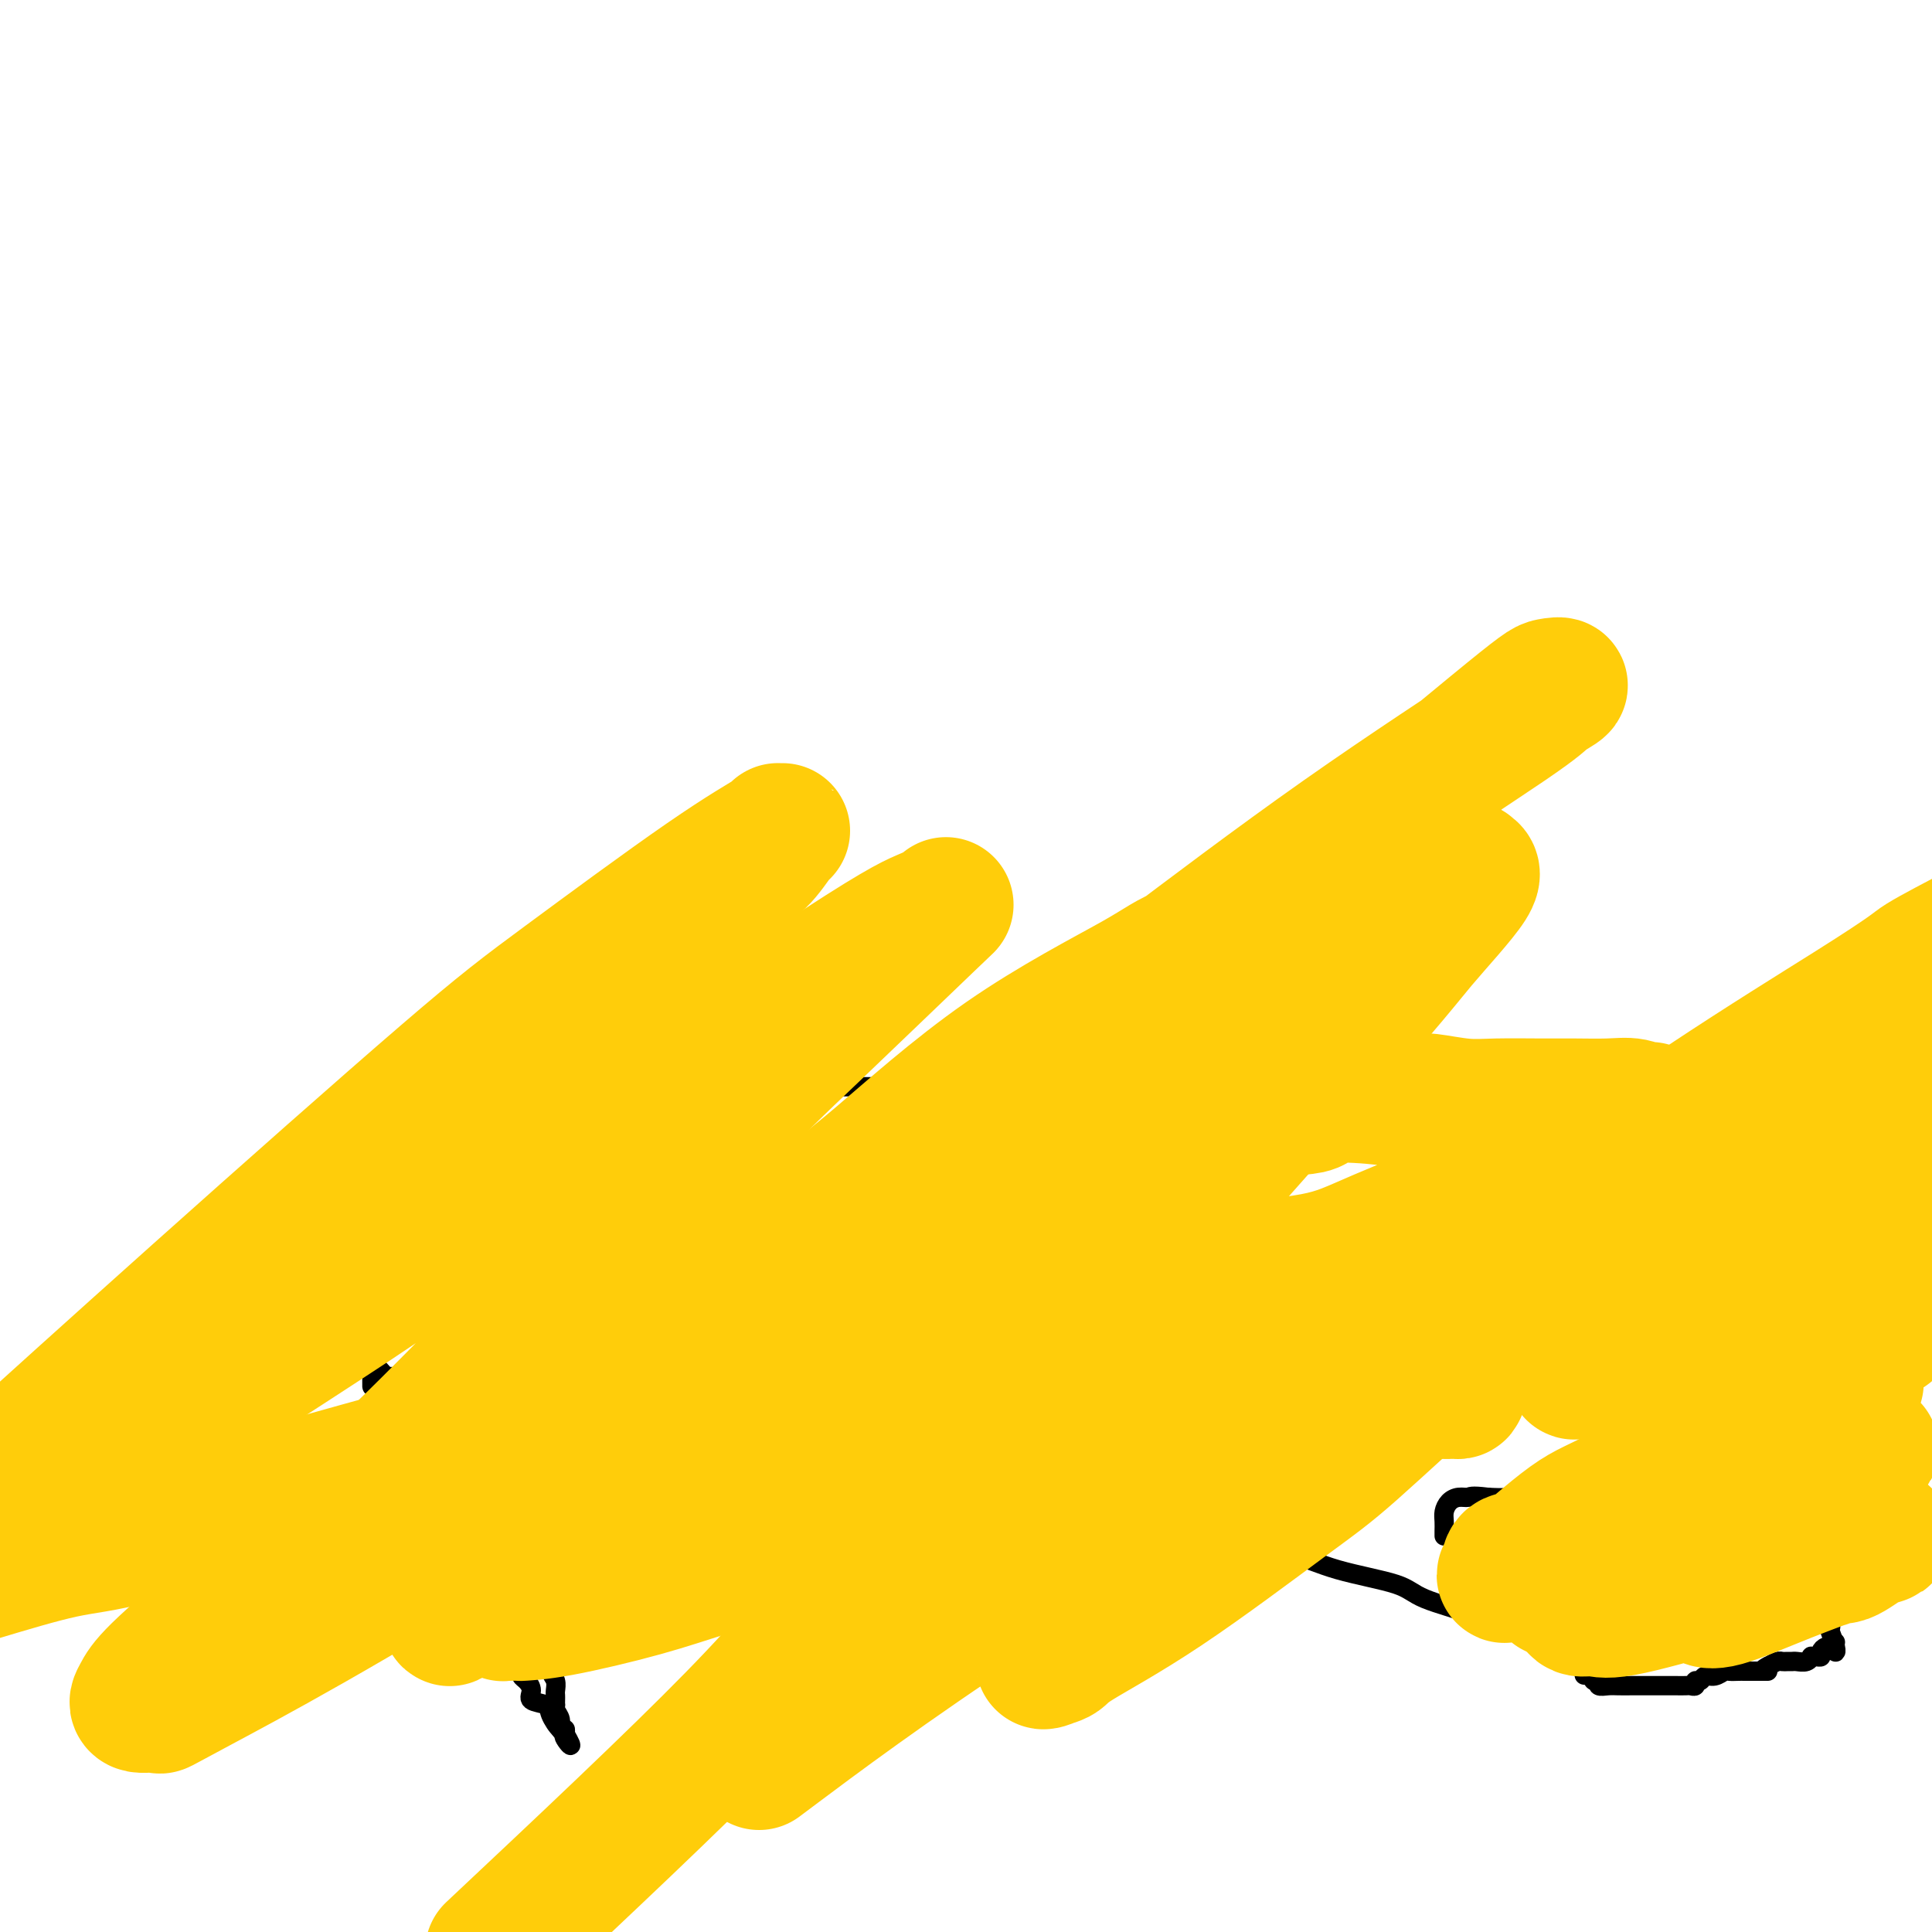
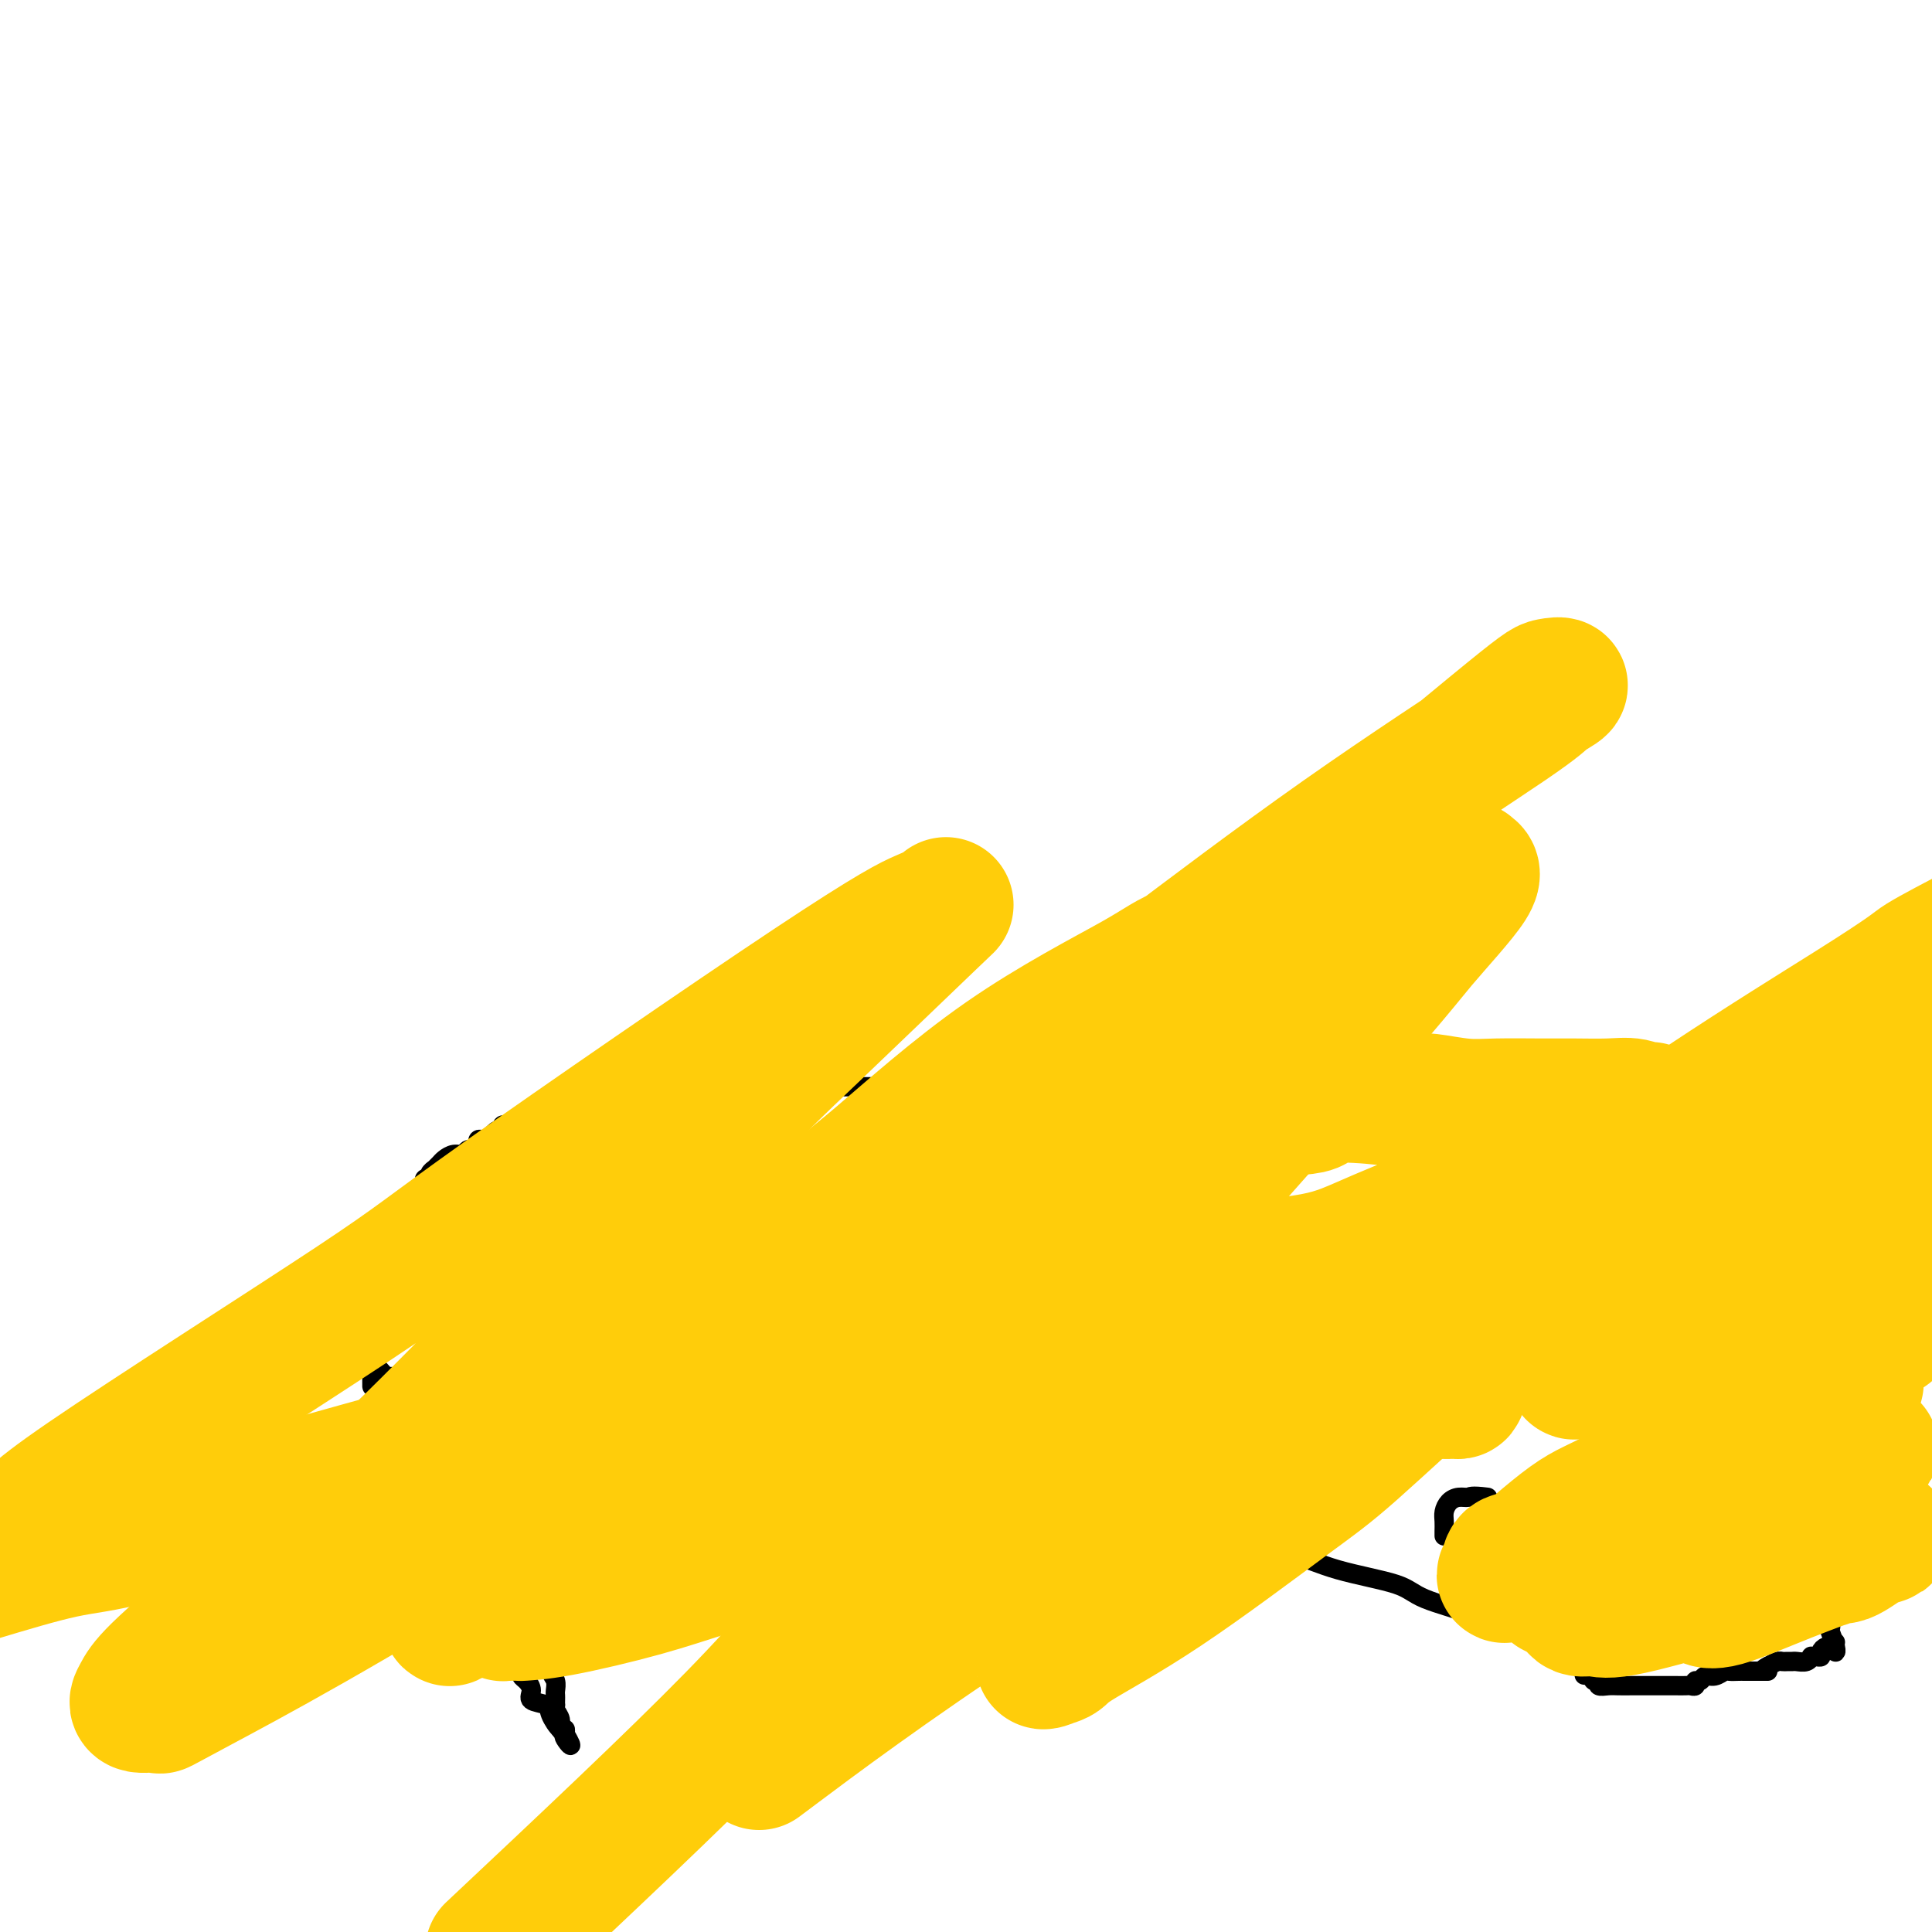
<svg xmlns="http://www.w3.org/2000/svg" viewBox="0 0 400 400" version="1.1">
  <g fill="none" stroke="#000000" stroke-width="4" stroke-linecap="round" stroke-linejoin="round">
    <path d="M89,303c0.030,0.356 0.060,0.712 0,1c-0.060,0.288 -0.211,0.508 0,1c0.211,0.492 0.782,1.255 1,2c0.218,0.745 0.083,1.473 0,2c-0.083,0.527 -0.114,0.855 0,1c0.114,0.145 0.372,0.108 1,1c0.628,0.892 1.624,2.712 2,4c0.376,1.288 0.131,2.042 1,3c0.869,0.958 2.851,2.119 4,4c1.149,1.881 1.464,4.483 2,7c0.536,2.517 1.292,4.951 2,6c0.708,1.049 1.369,0.714 2,2c0.631,1.286 1.231,4.193 2,6c0.769,1.807 1.706,2.516 2,3c0.294,0.484 -0.054,0.745 0,1c0.054,0.255 0.510,0.504 1,1c0.490,0.496 1.013,1.241 1,2c-0.013,0.759 -0.564,1.534 0,2c0.564,0.466 2.242,0.625 3,1c0.758,0.375 0.595,0.966 1,2c0.405,1.034 1.378,2.509 2,3c0.622,0.491 0.892,-0.003 1,0c0.108,0.003 0.054,0.501 0,1" />
    <path d="M117,359c2.303,3.990 0.561,1.967 0,1c-0.561,-0.967 0.060,-0.876 0,-1c-0.060,-0.124 -0.801,-0.463 -1,-1c-0.199,-0.537 0.143,-1.271 0,-2c-0.143,-0.729 -0.770,-1.452 -1,-2c-0.230,-0.548 -0.062,-0.919 0,-1c0.062,-0.081 0.018,0.130 0,0c-0.018,-0.130 -0.008,-0.601 0,-1c0.008,-0.399 0.016,-0.728 0,-1c-0.016,-0.272 -0.056,-0.488 0,-1c0.056,-0.512 0.207,-1.319 0,-2c-0.207,-0.681 -0.774,-1.236 -1,-2c-0.226,-0.764 -0.113,-1.738 0,-2c0.113,-0.262 0.226,0.186 0,0c-0.226,-0.186 -0.791,-1.008 -1,-2c-0.209,-0.992 -0.064,-2.154 0,-3c0.064,-0.846 0.046,-1.375 0,-2c-0.046,-0.625 -0.120,-1.347 0,-2c0.120,-0.653 0.434,-1.237 0,-2c-0.434,-0.763 -1.617,-1.705 -2,-2c-0.383,-0.295 0.033,0.059 0,0c-0.033,-0.059 -0.517,-0.529 -1,-1" />
    <path d="M110,330c-1.083,-4.664 -0.290,-1.825 0,-1c0.290,0.825 0.079,-0.365 0,-1c-0.079,-0.635 -0.025,-0.717 0,-1c0.025,-0.283 0.020,-0.769 0,-1c-0.020,-0.231 -0.057,-0.206 0,-1c0.057,-0.794 0.208,-2.406 0,-3c-0.208,-0.594 -0.774,-0.170 -1,0c-0.226,0.170 -0.113,0.085 0,0" />
    <path d="M109,322c0.370,0.406 0.740,0.812 1,1c0.260,0.188 0.409,0.159 1,0c0.591,-0.159 1.626,-0.449 2,0c0.374,0.449 0.089,1.637 0,2c-0.089,0.363 0.018,-0.099 0,0c-0.018,0.099 -0.159,0.759 0,1c0.159,0.241 0.620,0.065 1,0c0.380,-0.065 0.679,-0.017 1,0c0.321,0.017 0.663,0.005 1,0c0.337,-0.005 0.668,-0.002 1,0" />
    <path d="M117,326c1.428,0.862 0.997,1.018 1,1c0.003,-0.018 0.439,-0.211 1,0c0.561,0.211 1.248,0.827 2,1c0.752,0.173 1.571,-0.097 2,0c0.429,0.097 0.468,0.562 1,1c0.532,0.438 1.557,0.849 2,1c0.443,0.151 0.304,0.040 1,0c0.696,-0.040 2.228,-0.011 3,0c0.772,0.011 0.786,0.003 1,0c0.214,-0.003 0.630,-0.001 1,0c0.370,0.001 0.694,0.000 1,0c0.306,-0.000 0.592,0.000 1,0c0.408,-0.000 0.937,-0.000 1,0c0.063,0.000 -0.340,0.001 0,0c0.340,-0.001 1.423,-0.004 2,0c0.577,0.004 0.646,0.013 1,0c0.354,-0.013 0.992,-0.050 1,0c0.008,0.050 -0.612,0.185 0,0c0.612,-0.185 2.458,-0.691 4,-1c1.542,-0.309 2.780,-0.423 4,-1c1.220,-0.577 2.422,-1.618 3,-2c0.578,-0.382 0.533,-0.105 1,0c0.467,0.105 1.445,0.038 2,0c0.555,-0.038 0.688,-0.049 1,0c0.312,0.049 0.803,0.157 1,0c0.197,-0.157 0.098,-0.578 0,-1" />
    <path d="M155,325c3.007,-0.668 1.524,0.162 1,0c-0.524,-0.162 -0.089,-1.316 0,-2c0.089,-0.684 -0.168,-0.899 0,-1c0.168,-0.101 0.762,-0.087 1,0c0.238,0.087 0.121,0.249 0,0c-0.121,-0.249 -0.245,-0.908 0,-1c0.245,-0.092 0.858,0.382 1,0c0.142,-0.382 -0.187,-1.620 0,-2c0.187,-0.380 0.891,0.097 1,0c0.109,-0.097 -0.375,-0.769 0,-1c0.375,-0.231 1.610,-0.022 2,0c0.390,0.022 -0.063,-0.142 0,0c0.063,0.142 0.643,0.589 1,0c0.357,-0.589 0.492,-2.213 1,-3c0.508,-0.787 1.389,-0.737 2,-1c0.611,-0.263 0.952,-0.840 1,-1c0.048,-0.160 -0.197,0.098 0,0c0.197,-0.098 0.837,-0.552 1,-1c0.163,-0.448 -0.153,-0.891 0,-1c0.153,-0.109 0.773,0.115 1,0c0.227,-0.115 0.061,-0.569 0,-1c-0.061,-0.431 -0.017,-0.837 0,-1c0.017,-0.163 0.009,-0.081 0,0" />
    <path d="M168,309c0.871,0.002 1.743,0.003 2,0c0.257,-0.003 -0.099,-0.011 0,0c0.099,0.011 0.653,0.041 1,0c0.347,-0.041 0.487,-0.154 1,0c0.513,0.154 1.398,0.576 2,1c0.602,0.424 0.922,0.850 1,1c0.078,0.150 -0.085,0.025 0,0c0.085,-0.025 0.418,0.050 1,0c0.582,-0.050 1.412,-0.223 2,0c0.588,0.223 0.932,0.843 1,1c0.068,0.157 -0.140,-0.150 0,0c0.140,0.150 0.629,0.758 1,1c0.371,0.242 0.625,0.117 1,0c0.375,-0.117 0.871,-0.225 1,0c0.129,0.225 -0.110,0.782 0,1c0.110,0.218 0.568,0.097 1,0c0.432,-0.097 0.838,-0.171 1,0c0.162,0.171 0.081,0.585 0,1" />
    <path d="M184,315c2.349,0.823 0.222,-0.119 0,0c-0.222,0.119 1.461,1.299 2,2c0.539,0.701 -0.066,0.923 0,1c0.066,0.077 0.803,0.009 1,0c0.197,-0.009 -0.144,0.040 0,0c0.144,-0.040 0.775,-0.169 1,0c0.225,0.169 0.045,0.638 0,1c-0.045,0.362 0.044,0.619 0,1c-0.044,0.381 -0.222,0.887 0,1c0.222,0.113 0.843,-0.165 1,0c0.157,0.165 -0.150,0.775 0,1c0.150,0.225 0.757,0.064 1,0c0.243,-0.064 0.121,-0.032 0,0" />
    <path d="M89,301c-0.002,-0.331 -0.005,-0.661 0,-1c0.005,-0.339 0.017,-0.686 0,-1c-0.017,-0.314 -0.065,-0.595 0,-1c0.065,-0.405 0.242,-0.935 0,-1c-0.242,-0.065 -0.902,0.333 -1,0c-0.098,-0.333 0.366,-1.399 0,-2c-0.366,-0.601 -1.562,-0.738 -2,-1c-0.438,-0.262 -0.117,-0.649 0,-1c0.117,-0.351 0.031,-0.668 0,-1c-0.031,-0.332 -0.008,-0.680 0,-1c0.008,-0.320 -0.001,-0.610 0,-1c0.001,-0.390 0.011,-0.878 0,-1c-0.011,-0.122 -0.041,0.121 0,0c0.041,-0.121 0.155,-0.606 0,-1c-0.155,-0.394 -0.577,-0.697 -1,-1" />
    <path d="M85,287c-0.796,-2.166 -0.787,-0.580 -1,0c-0.213,0.580 -0.647,0.156 -1,0c-0.353,-0.156 -0.623,-0.042 -1,0c-0.377,0.042 -0.861,0.011 -1,0c-0.139,-0.011 0.068,-0.003 0,0c-0.068,0.003 -0.411,0.002 -1,0c-0.589,-0.002 -1.426,-0.003 -2,0c-0.574,0.003 -0.886,0.012 -1,0c-0.114,-0.012 -0.031,-0.044 0,0c0.031,0.044 0.008,0.166 0,0c-0.008,-0.166 -0.002,-0.619 0,-1c0.002,-0.381 0.001,-0.690 0,-1c-0.001,-0.310 -0.000,-0.622 0,-1c0.000,-0.378 0.000,-0.822 0,-1c-0.000,-0.178 -0.000,-0.089 0,0" />
    <path d="M77,283c0.067,-0.622 0.733,-0.178 1,0c0.267,0.178 0.133,0.089 0,0" />
    <path d="M84,286c-0.341,0.009 -0.682,0.019 -1,0c-0.318,-0.019 -0.614,-0.065 -1,0c-0.386,0.065 -0.864,0.243 -1,0c-0.136,-0.243 0.069,-0.905 0,-1c-0.069,-0.095 -0.411,0.377 -1,0c-0.589,-0.377 -1.426,-1.603 -2,-2c-0.574,-0.397 -0.886,0.034 -1,0c-0.114,-0.034 -0.031,-0.534 0,-1c0.031,-0.466 0.008,-0.899 0,-1c-0.008,-0.101 -0.002,0.130 0,0c0.002,-0.130 0.001,-0.623 0,-1c-0.001,-0.377 -0.000,-0.640 0,-1c0.000,-0.360 0.000,-0.817 0,-1c-0.000,-0.183 -0.000,-0.091 0,0" />
    <path d="M77,278c-0.155,-0.973 -0.041,-0.905 0,-1c0.041,-0.095 0.011,-0.354 0,-1c-0.011,-0.646 -0.003,-1.679 0,-2c0.003,-0.321 0.001,0.069 0,0c-0.001,-0.069 -0.001,-0.597 0,-1c0.001,-0.403 0.002,-0.682 0,-1c-0.002,-0.318 -0.008,-0.676 0,-1c0.008,-0.324 0.030,-0.615 0,-1c-0.030,-0.385 -0.113,-0.864 0,-1c0.113,-0.136 0.423,0.069 1,0c0.577,-0.069 1.422,-0.414 2,-1c0.578,-0.586 0.890,-1.414 1,-2c0.110,-0.586 0.019,-0.930 0,-1c-0.019,-0.070 0.033,0.135 0,0c-0.033,-0.135 -0.152,-0.610 0,-1c0.152,-0.390 0.576,-0.695 1,-1" />
    <path d="M82,263c1.001,-2.276 1.004,-0.466 1,0c-0.004,0.466 -0.015,-0.412 0,-1c0.015,-0.588 0.057,-0.886 0,-1c-0.057,-0.114 -0.212,-0.044 0,0c0.212,0.044 0.793,0.061 1,0c0.207,-0.061 0.041,-0.202 0,-1c-0.041,-0.798 0.041,-2.255 0,-3c-0.041,-0.745 -0.207,-0.778 0,-1c0.207,-0.222 0.786,-0.632 1,-1c0.214,-0.368 0.061,-0.694 0,-1c-0.061,-0.306 -0.030,-0.593 0,-1c0.030,-0.407 0.061,-0.935 0,-1c-0.061,-0.065 -0.212,0.333 0,0c0.212,-0.333 0.787,-1.396 1,-2c0.213,-0.604 0.065,-0.750 0,-1c-0.065,-0.250 -0.045,-0.606 0,-1c0.045,-0.394 0.117,-0.827 0,-1c-0.117,-0.173 -0.424,-0.085 0,0c0.424,0.085 1.577,0.167 2,0c0.423,-0.167 0.114,-0.583 0,-1c-0.114,-0.417 -0.033,-0.833 0,-1c0.033,-0.167 0.016,-0.083 0,0" />
    <path d="M88,245c-0.122,-0.444 -0.244,-0.889 0,-1c0.244,-0.111 0.853,0.111 1,0c0.147,-0.111 -0.169,-0.554 0,-1c0.169,-0.446 0.821,-0.894 1,-1c0.179,-0.106 -0.117,0.130 0,0c0.117,-0.130 0.646,-0.627 1,-1c0.354,-0.373 0.533,-0.621 1,-1c0.467,-0.379 1.221,-0.890 2,-1c0.779,-0.110 1.582,0.182 2,0c0.418,-0.182 0.451,-0.837 1,-1c0.549,-0.163 1.614,0.167 2,0c0.386,-0.167 0.092,-0.829 0,-1c-0.092,-0.171 0.016,0.150 0,0c-0.016,-0.150 -0.158,-0.771 0,-1c0.158,-0.229 0.617,-0.065 1,0c0.383,0.065 0.692,0.033 1,0" />
    <path d="M101,236c2.194,-1.554 1.179,-0.938 1,-1c-0.179,-0.062 0.477,-0.801 1,-1c0.523,-0.199 0.915,0.143 1,0c0.085,-0.143 -0.135,-0.770 0,-1c0.135,-0.230 0.624,-0.062 1,0c0.376,0.062 0.640,0.017 1,0c0.360,-0.017 0.817,-0.005 1,0c0.183,0.005 0.091,0.002 0,0" />
    <path d="M107,233c0.446,-0.455 0.892,-0.910 1,-1c0.108,-0.090 -0.121,0.186 0,0c0.121,-0.186 0.592,-0.834 1,-1c0.408,-0.166 0.752,0.152 1,0c0.248,-0.152 0.399,-0.773 1,-1c0.601,-0.227 1.653,-0.061 2,0c0.347,0.061 -0.011,0.017 0,0c0.011,-0.017 0.391,-0.008 1,0c0.609,0.008 1.449,0.016 2,0c0.551,-0.016 0.815,-0.056 1,0c0.185,0.056 0.291,0.207 1,0c0.709,-0.207 2.020,-0.774 3,-1c0.980,-0.226 1.628,-0.113 2,0c0.372,0.113 0.468,0.226 1,0c0.532,-0.226 1.501,-0.793 2,-1c0.499,-0.207 0.529,-0.056 1,0c0.471,0.056 1.384,0.015 2,0c0.616,-0.015 0.935,-0.004 1,0c0.065,0.004 -0.124,0.001 0,0c0.124,-0.001 0.562,-0.001 1,0" />
    <path d="M131,228c3.827,-0.773 1.394,-0.206 1,0c-0.394,0.206 1.250,0.051 2,0c0.750,-0.051 0.607,0.000 1,0c0.393,-0.000 1.324,-0.053 2,0c0.676,0.053 1.098,0.210 2,0c0.902,-0.210 2.283,-0.788 3,-1c0.717,-0.212 0.770,-0.057 1,0c0.230,0.057 0.636,0.015 1,0c0.364,-0.015 0.685,-0.004 1,0c0.315,0.004 0.623,0.001 1,0c0.377,-0.001 0.822,-0.000 1,0c0.178,0.000 0.089,0.000 0,0" />
    <path d="M147,227c-0.117,-0.845 -0.235,-1.691 0,-2c0.235,-0.309 0.821,-0.083 1,0c0.179,0.083 -0.050,0.022 0,0c0.050,-0.022 0.380,-0.006 1,0c0.620,0.006 1.532,0.002 2,0c0.468,-0.002 0.493,-0.000 1,0c0.507,0.000 1.498,0.000 2,0c0.502,-0.000 0.516,-0.000 1,0c0.484,0.000 1.438,0.000 3,0c1.562,-0.000 3.731,-0.000 6,0c2.269,0.000 4.637,0.000 6,0c1.363,-0.000 1.722,-0.000 3,0c1.278,0.000 3.474,0.000 5,0c1.526,-0.000 2.381,-0.000 3,0c0.619,0.000 1.003,0.000 2,0c0.997,-0.000 2.606,-0.000 4,0c1.394,0.000 2.573,0.000 3,0c0.427,-0.000 0.103,-0.000 1,0c0.897,0.000 3.014,0.000 4,0c0.986,-0.000 0.843,-0.000 1,0c0.157,0.000 0.616,0.000 1,0c0.384,-0.000 0.692,-0.000 1,0" />
    <path d="M198,225c8.290,-0.318 3.516,-0.114 2,0c-1.516,0.114 0.225,0.138 1,0c0.775,-0.138 0.585,-0.439 1,0c0.415,0.439 1.436,1.619 2,2c0.564,0.381 0.672,-0.038 1,0c0.328,0.038 0.876,0.532 1,1c0.124,0.468 -0.177,0.909 0,1c0.177,0.091 0.831,-0.168 1,0c0.169,0.168 -0.147,0.762 0,1c0.147,0.238 0.758,0.119 1,0c0.242,-0.119 0.116,-0.238 0,0c-0.116,0.238 -0.224,0.833 0,1c0.224,0.167 0.778,-0.095 1,0c0.222,0.095 0.112,0.548 0,1c-0.112,0.452 -0.226,0.905 0,1c0.226,0.095 0.792,-0.167 1,0c0.208,0.167 0.060,0.762 0,1c-0.060,0.238 -0.030,0.119 0,0" />
    <path d="M210,234c0.334,-0.000 0.668,-0.000 1,0c0.332,0.000 0.663,0.000 1,0c0.337,-0.000 0.680,-0.000 1,0c0.320,0.000 0.618,0.000 1,0c0.382,-0.000 0.847,-0.000 1,0c0.153,0.000 -0.005,0.001 0,0c0.005,-0.001 0.173,-0.003 1,0c0.827,0.003 2.312,0.011 3,0c0.688,-0.011 0.580,-0.040 1,0c0.420,0.040 1.370,0.151 2,0c0.630,-0.151 0.942,-0.562 2,-1c1.058,-0.438 2.862,-0.902 4,-1c1.138,-0.098 1.610,0.170 2,0c0.390,-0.170 0.699,-0.777 1,-1c0.301,-0.223 0.596,-0.060 1,0c0.404,0.060 0.919,0.017 1,0c0.081,-0.017 -0.273,-0.008 0,0c0.273,0.008 1.172,0.016 2,0c0.828,-0.016 1.587,-0.057 2,0c0.413,0.057 0.482,0.211 2,0c1.518,-0.211 4.486,-0.788 7,-1c2.514,-0.212 4.576,-0.061 6,0c1.424,0.061 2.212,0.030 3,0" />
    <path d="M255,230c7.910,-0.623 5.187,-0.182 5,0c-0.187,0.182 2.164,0.105 4,0c1.836,-0.105 3.156,-0.238 4,0c0.844,0.238 1.210,0.848 2,1c0.790,0.152 2.002,-0.156 4,0c1.998,0.156 4.780,0.774 6,1c1.220,0.226 0.878,0.061 2,0c1.122,-0.061 3.709,-0.017 6,0c2.291,0.017 4.288,0.009 6,0c1.712,-0.009 3.140,-0.017 4,0c0.860,0.017 1.153,0.061 2,0c0.847,-0.061 2.247,-0.227 4,0c1.753,0.227 3.860,0.846 5,1c1.140,0.154 1.314,-0.156 2,0c0.686,0.156 1.883,0.777 3,1c1.117,0.223 2.153,0.046 3,0c0.847,-0.046 1.506,0.039 2,0c0.494,-0.039 0.824,-0.203 2,0c1.176,0.203 3.199,0.772 5,1c1.801,0.228 3.381,0.116 4,0c0.619,-0.116 0.276,-0.237 1,0c0.724,0.237 2.515,0.833 4,1c1.485,0.167 2.663,-0.095 3,0c0.337,0.095 -0.167,0.548 1,1c1.167,0.452 4.004,0.905 6,1c1.996,0.095 3.150,-0.167 4,0c0.850,0.167 1.396,0.763 2,1c0.604,0.237 1.265,0.115 2,0c0.735,-0.115 1.544,-0.223 2,0c0.456,0.223 0.559,0.778 1,1c0.441,0.222 1.221,0.111 2,0" />
    <path d="M358,240c9.043,1.460 4.651,1.109 3,1c-1.651,-0.109 -0.562,0.023 0,0c0.562,-0.023 0.598,-0.200 1,0c0.402,0.200 1.172,0.775 2,1c0.828,0.225 1.714,0.098 2,0c0.286,-0.098 -0.029,-0.166 0,0c0.029,0.166 0.403,0.565 1,1c0.597,0.435 1.416,0.904 2,1c0.584,0.096 0.934,-0.181 1,0c0.066,0.181 -0.150,0.819 0,1c0.150,0.181 0.667,-0.096 1,0c0.333,0.096 0.481,0.564 1,1c0.519,0.436 1.407,0.838 2,1c0.593,0.162 0.891,0.084 1,0c0.109,-0.084 0.029,-0.173 0,0c-0.029,0.173 -0.007,0.607 0,1c0.007,0.393 -0.002,0.745 0,1c0.002,0.255 0.017,0.412 0,1c-0.017,0.588 -0.064,1.608 0,2c0.064,0.392 0.238,0.157 0,0c-0.238,-0.157 -0.889,-0.234 -1,0c-0.111,0.234 0.318,0.781 0,1c-0.318,0.219 -1.384,0.110 -2,0c-0.616,-0.110 -0.781,-0.222 -1,0c-0.219,0.222 -0.491,0.778 -1,1c-0.509,0.222 -1.254,0.111 -2,0" />
    <path d="M368,254c-1.023,0.155 -0.581,0.041 -1,0c-0.419,-0.041 -1.699,-0.011 -3,0c-1.301,0.011 -2.624,0.003 -3,0c-0.376,-0.003 0.195,-0.002 0,0c-0.195,0.002 -1.154,0.003 -2,0c-0.846,-0.003 -1.578,-0.011 -2,0c-0.422,0.011 -0.534,0.041 -1,0c-0.466,-0.041 -1.288,-0.151 -2,0c-0.712,0.151 -1.316,0.564 -2,1c-0.684,0.436 -1.448,0.895 -2,1c-0.552,0.105 -0.893,-0.145 -2,0c-1.107,0.145 -2.980,0.683 -4,1c-1.020,0.317 -1.188,0.411 -2,1c-0.812,0.589 -2.269,1.673 -3,2c-0.731,0.327 -0.735,-0.104 -1,0c-0.265,0.104 -0.790,0.744 -1,1c-0.210,0.256 -0.105,0.128 0,0" />
    <path d="M337,261c-0.256,-0.088 -0.512,-0.177 0,0c0.512,0.177 1.792,0.618 2,1c0.208,0.382 -0.658,0.704 0,1c0.658,0.296 2.838,0.567 4,1c1.162,0.433 1.304,1.028 2,1c0.696,-0.028 1.946,-0.678 3,0c1.054,0.678 1.912,2.684 3,4c1.088,1.316 2.407,1.941 3,2c0.593,0.059 0.460,-0.449 1,0c0.540,0.449 1.751,1.855 3,3c1.249,1.145 2.535,2.028 4,4c1.465,1.972 3.109,5.032 4,6c0.891,0.968 1.027,-0.155 1,0c-0.027,0.155 -0.218,1.586 0,2c0.218,0.414 0.846,-0.191 1,0c0.154,0.191 -0.166,1.179 0,2c0.166,0.821 0.818,1.474 1,2c0.182,0.526 -0.106,0.924 0,2c0.106,1.076 0.605,2.828 1,4c0.395,1.172 0.684,1.763 1,3c0.316,1.237 0.658,3.118 1,5" />
    <path d="M372,304c1.008,3.202 1.528,2.207 2,3c0.472,0.793 0.897,3.374 1,5c0.103,1.626 -0.117,2.297 0,3c0.117,0.703 0.570,1.436 1,2c0.430,0.564 0.837,0.957 1,2c0.163,1.043 0.082,2.735 0,3c-0.082,0.265 -0.167,-0.898 0,0c0.167,0.898 0.584,3.858 1,6c0.416,2.142 0.829,3.465 1,5c0.171,1.535 0.098,3.283 0,4c-0.098,0.717 -0.222,0.402 0,1c0.222,0.598 0.792,2.109 1,3c0.208,0.891 0.056,1.163 0,1c-0.056,-0.163 -0.016,-0.761 0,-1c0.016,-0.239 0.008,-0.120 0,0" />
    <path d="M380,340c-0.444,-0.119 -0.889,-0.238 -1,0c-0.111,0.238 0.111,0.834 0,1c-0.111,0.166 -0.555,-0.099 -1,0c-0.445,0.099 -0.889,0.561 -1,1c-0.111,0.439 0.112,0.853 0,1c-0.112,0.147 -0.559,0.025 -1,0c-0.441,-0.025 -0.878,0.046 -1,0c-0.122,-0.046 0.069,-0.208 0,0c-0.069,0.208 -0.400,0.788 -1,1c-0.600,0.212 -1.469,0.056 -2,0c-0.531,-0.056 -0.722,-0.012 -1,0c-0.278,0.012 -0.641,-0.007 -1,0c-0.359,0.007 -0.712,0.040 -1,0c-0.288,-0.040 -0.511,-0.154 -1,0c-0.489,0.154 -1.245,0.577 -2,1" />
    <path d="M366,345c-2.057,1.000 -0.201,1.000 0,1c0.201,-0.000 -1.255,-0.000 -2,0c-0.745,0.000 -0.781,0.000 -1,0c-0.219,-0.000 -0.621,-0.001 -1,0c-0.379,0.001 -0.734,0.004 -1,0c-0.266,-0.004 -0.442,-0.016 -1,0c-0.558,0.016 -1.497,0.061 -2,0c-0.503,-0.061 -0.570,-0.228 -1,0c-0.430,0.228 -1.225,0.849 -2,1c-0.775,0.151 -1.531,-0.170 -2,0c-0.469,0.170 -0.649,0.830 -1,1c-0.351,0.170 -0.871,-0.151 -1,0c-0.129,0.151 0.134,0.772 0,1c-0.134,0.228 -0.666,0.061 -1,0c-0.334,-0.061 -0.470,-0.016 -1,0c-0.530,0.016 -1.456,0.004 -2,0c-0.544,-0.004 -0.708,-0.001 -1,0c-0.292,0.001 -0.714,0.000 -1,0c-0.286,-0.000 -0.437,-0.000 -1,0c-0.563,0.000 -1.540,-0.000 -2,0c-0.460,0.000 -0.404,0.001 -1,0c-0.596,-0.001 -1.843,-0.004 -3,0c-1.157,0.004 -2.223,0.016 -3,0c-0.777,-0.016 -1.266,-0.060 -2,0c-0.734,0.060 -1.712,0.222 -2,0c-0.288,-0.222 0.115,-0.829 0,-1c-0.115,-0.171 -0.747,0.094 -1,0c-0.253,-0.094 -0.126,-0.547 0,-1" />
    <path d="M330,347c-3.500,-0.333 -1.750,-0.167 0,0" />
    <path d="M330,347c-0.476,-0.355 -0.953,-0.709 -1,-1c-0.047,-0.291 0.335,-0.518 -1,-1c-1.335,-0.482 -4.387,-1.220 -6,-2c-1.613,-0.780 -1.786,-1.601 -4,-3c-2.214,-1.399 -6.468,-3.377 -11,-5c-4.532,-1.623 -9.343,-2.890 -12,-4c-2.657,-1.110 -3.159,-2.063 -6,-3c-2.841,-0.937 -8.022,-1.859 -12,-3c-3.978,-1.141 -6.754,-2.502 -9,-3c-2.246,-0.498 -3.964,-0.133 -5,0c-1.036,0.133 -1.391,0.036 -2,0c-0.609,-0.036 -1.473,-0.010 -2,0c-0.527,0.010 -0.719,0.003 -1,0c-0.281,-0.003 -0.653,-0.001 -1,0c-0.347,0.001 -0.671,0.000 -1,0c-0.329,-0.000 -0.665,-0.000 -1,0" />
    <path d="M255,322c-5.207,-0.928 -1.226,-0.248 0,0c1.226,0.248 -0.304,0.066 -1,0c-0.696,-0.066 -0.558,-0.014 -1,0c-0.442,0.014 -1.463,-0.011 -2,0c-0.537,0.011 -0.588,0.056 -1,0c-0.412,-0.056 -1.184,-0.213 -2,0c-0.816,0.213 -1.677,0.797 -2,1c-0.323,0.203 -0.110,0.027 -1,0c-0.890,-0.027 -2.883,0.097 -4,0c-1.117,-0.097 -1.357,-0.414 -2,0c-0.643,0.414 -1.688,1.561 -2,2c-0.312,0.439 0.111,0.170 0,0c-0.111,-0.170 -0.755,-0.243 -1,0c-0.245,0.243 -0.090,0.801 0,1c0.090,0.199 0.115,0.038 0,0c-0.115,-0.038 -0.370,0.045 -1,0c-0.630,-0.045 -1.636,-0.220 -2,0c-0.364,0.220 -0.086,0.833 0,1c0.086,0.167 -0.018,-0.114 0,0c0.018,0.114 0.160,0.623 0,1c-0.160,0.377 -0.622,0.623 -1,1c-0.378,0.377 -0.672,0.886 -1,1c-0.328,0.114 -0.692,-0.166 -1,0c-0.308,0.166 -0.561,0.776 -1,1c-0.439,0.224 -1.063,0.060 -1,0c0.063,-0.060 0.813,-0.016 0,0c-0.813,0.016 -3.187,0.004 -4,0c-0.813,-0.004 -0.063,-0.001 0,0c0.063,0.001 -0.560,0.000 -1,0c-0.440,-0.000 -0.697,-0.000 -1,0c-0.303,0.000 -0.651,0.000 -1,0" />
    <path d="M221,331c-1.437,0.005 -1.028,0.019 -1,0c0.028,-0.019 -0.324,-0.069 -1,0c-0.676,0.069 -1.675,0.257 -2,0c-0.325,-0.257 0.023,-0.958 0,-1c-0.023,-0.042 -0.418,0.577 -1,0c-0.582,-0.577 -1.350,-2.350 -2,-3c-0.650,-0.650 -1.182,-0.178 -2,-1c-0.818,-0.822 -1.921,-2.938 -3,-4c-1.079,-1.062 -2.134,-1.069 -3,-1c-0.866,0.069 -1.542,0.216 -2,0c-0.458,-0.216 -0.696,-0.794 -1,-1c-0.304,-0.206 -0.673,-0.041 -1,0c-0.327,0.041 -0.611,-0.042 -1,0c-0.389,0.042 -0.883,0.207 -1,0c-0.117,-0.207 0.144,-0.788 0,-1c-0.144,-0.212 -0.692,-0.057 -1,0c-0.308,0.057 -0.377,0.015 -1,0c-0.623,-0.015 -1.800,-0.004 -3,0c-1.200,0.004 -2.422,0.001 -3,0c-0.578,-0.001 -0.512,-0.000 -1,0c-0.488,0.000 -1.531,0.000 -3,0c-1.469,-0.000 -3.363,-0.000 -4,0c-0.637,0.000 -0.018,0.000 0,0c0.018,-0.000 -0.566,-0.000 -1,0c-0.434,0.000 -0.717,0.000 -1,0" />
    <path d="M182,319c-3.267,0.067 -0.933,0.733 0,1c0.933,0.267 0.467,0.133 0,0" />
    <path d="M172,239c0.029,0.376 0.058,0.753 0,1c-0.058,0.247 -0.204,0.365 0,1c0.204,0.635 0.759,1.785 1,3c0.241,1.215 0.169,2.493 0,3c-0.169,0.507 -0.436,0.242 0,1c0.436,0.758 1.573,2.540 2,4c0.427,1.460 0.143,2.597 0,3c-0.143,0.403 -0.143,0.070 0,1c0.143,0.930 0.431,3.123 1,5c0.569,1.877 1.420,3.438 2,5c0.580,1.562 0.887,3.124 1,4c0.113,0.876 0.030,1.066 0,2c-0.030,0.934 -0.008,2.611 0,4c0.008,1.389 0.002,2.491 0,3c-0.002,0.509 -0.001,0.426 0,1c0.001,0.574 0.000,1.807 0,3c-0.000,1.193 -0.000,2.347 0,3c0.000,0.653 0.000,0.804 0,1c-0.000,0.196 -0.000,0.437 0,1c0.000,0.563 0.000,1.446 0,2c-0.000,0.554 -0.000,0.777 0,1" />
    <path d="M179,291c-0.001,3.527 -0.005,1.845 0,1c0.005,-0.845 0.017,-0.853 0,-1c-0.017,-0.147 -0.065,-0.435 0,-1c0.065,-0.565 0.243,-1.408 0,-2c-0.243,-0.592 -0.906,-0.933 -1,-1c-0.094,-0.067 0.381,0.141 0,0c-0.381,-0.141 -1.618,-0.630 -2,-1c-0.382,-0.370 0.091,-0.621 0,-1c-0.091,-0.379 -0.745,-0.886 -1,-1c-0.255,-0.114 -0.109,0.166 0,0c0.109,-0.166 0.183,-0.777 0,-1c-0.183,-0.223 -0.623,-0.057 -1,0c-0.377,0.057 -0.690,0.004 -1,0c-0.310,-0.004 -0.615,0.040 -1,0c-0.385,-0.040 -0.849,-0.166 -1,0c-0.151,0.166 0.011,0.622 0,1c-0.011,0.378 -0.195,0.679 0,1c0.195,0.321 0.770,0.663 1,1c0.230,0.337 0.115,0.668 0,1" />
    <path d="M172,287c-0.525,0.647 -0.338,0.265 0,1c0.338,0.735 0.829,2.589 1,4c0.171,1.411 0.024,2.381 0,3c-0.024,0.619 0.074,0.887 0,2c-0.074,1.113 -0.320,3.073 -1,5c-0.680,1.927 -1.793,3.823 -2,5c-0.207,1.177 0.492,1.636 0,2c-0.492,0.364 -2.176,0.633 -3,1c-0.824,0.367 -0.787,0.830 -1,1c-0.213,0.170 -0.677,0.045 -1,0c-0.323,-0.045 -0.504,-0.012 -1,0c-0.496,0.012 -1.307,0.002 -2,0c-0.693,-0.002 -1.269,0.003 -2,0c-0.731,-0.003 -1.618,-0.015 -2,0c-0.382,0.015 -0.259,0.055 -1,0c-0.741,-0.055 -2.344,-0.207 -3,0c-0.656,0.207 -0.364,0.773 -1,1c-0.636,0.227 -2.201,0.113 -3,0c-0.799,-0.113 -0.831,-0.227 -1,0c-0.169,0.227 -0.473,0.796 -1,1c-0.527,0.204 -1.277,0.045 -2,0c-0.723,-0.045 -1.421,0.024 -2,0c-0.579,-0.024 -1.041,-0.143 -2,0c-0.959,0.143 -2.417,0.546 -3,1c-0.583,0.454 -0.292,0.959 -1,1c-0.708,0.041 -2.417,-0.381 -3,0c-0.583,0.381 -0.042,1.564 0,2c0.042,0.436 -0.417,0.125 -1,0c-0.583,-0.125 -1.292,-0.062 -2,0" />
    <path d="M132,317c-5.657,1.305 -2.299,1.068 -1,1c1.299,-0.068 0.541,0.035 -1,0c-1.541,-0.035 -3.863,-0.206 -6,0c-2.137,0.206 -4.089,0.791 -5,1c-0.911,0.209 -0.780,0.042 -1,0c-0.220,-0.042 -0.791,0.040 -1,0c-0.209,-0.040 -0.056,-0.203 0,0c0.056,0.203 0.016,0.772 0,1c-0.016,0.228 -0.008,0.114 0,0" />
    <path d="M239,272c0.002,-0.341 0.003,-0.682 0,-1c-0.003,-0.318 -0.011,-0.614 0,-1c0.011,-0.386 0.040,-0.862 0,-1c-0.040,-0.138 -0.149,0.061 0,0c0.149,-0.061 0.554,-0.383 1,-1c0.446,-0.617 0.932,-1.528 1,-2c0.068,-0.472 -0.281,-0.506 0,-1c0.281,-0.494 1.191,-1.449 2,-2c0.809,-0.551 1.516,-0.698 2,-1c0.484,-0.302 0.746,-0.761 1,-1c0.254,-0.239 0.502,-0.260 1,-1c0.498,-0.740 1.247,-2.198 2,-3c0.753,-0.802 1.511,-0.947 2,-1c0.489,-0.053 0.708,-0.014 1,0c0.292,0.014 0.655,0.004 1,0c0.345,-0.004 0.670,-0.001 1,0c0.330,0.001 0.665,0.001 1,0" />
    <path d="M255,256c2.035,-1.025 1.123,-0.086 1,1c-0.123,1.086 0.541,2.319 1,3c0.459,0.681 0.711,0.810 1,1c0.289,0.190 0.614,0.441 1,1c0.386,0.559 0.831,1.425 1,2c0.169,0.575 0.060,0.860 0,1c-0.060,0.140 -0.072,0.137 0,1c0.072,0.863 0.227,2.594 0,4c-0.227,1.406 -0.835,2.488 -1,3c-0.165,0.512 0.115,0.456 0,1c-0.115,0.544 -0.623,1.690 -1,3c-0.377,1.310 -0.623,2.785 -1,4c-0.377,1.215 -0.886,2.171 -1,3c-0.114,0.829 0.167,1.532 0,2c-0.167,0.468 -0.780,0.700 -1,1c-0.220,0.300 -0.046,0.668 0,1c0.046,0.332 -0.036,0.629 0,1c0.036,0.371 0.190,0.816 0,1c-0.190,0.184 -0.723,0.106 -1,0c-0.277,-0.106 -0.297,-0.238 -1,0c-0.703,0.238 -2.089,0.848 -3,1c-0.911,0.152 -1.348,-0.155 -2,0c-0.652,0.155 -1.520,0.771 -2,1c-0.480,0.229 -0.574,0.072 -1,0c-0.426,-0.072 -1.186,-0.060 -2,0c-0.814,0.060 -1.682,0.168 -2,0c-0.318,-0.168 -0.085,-0.612 0,-1c0.085,-0.388 0.023,-0.720 0,-1c-0.023,-0.280 -0.007,-0.509 0,-1c0.007,-0.491 0.003,-1.246 0,-2" />
    <path d="M241,287c-0.311,-0.719 -0.087,-0.017 0,0c0.087,0.017 0.038,-0.652 0,-1c-0.038,-0.348 -0.064,-0.376 0,-1c0.064,-0.624 0.217,-1.843 0,-4c-0.217,-2.157 -0.804,-5.253 -1,-7c-0.196,-1.747 0.000,-2.146 0,-4c-0.000,-1.854 -0.196,-5.162 0,-8c0.196,-2.838 0.785,-5.204 1,-6c0.215,-0.796 0.058,-0.022 0,0c-0.058,0.022 -0.017,-0.708 0,-1c0.017,-0.292 0.008,-0.146 0,0" />
    <path d="M297,257c0.081,0.215 0.162,0.430 0,1c-0.162,0.570 -0.568,1.496 -1,2c-0.432,0.504 -0.890,0.585 -1,1c-0.110,0.415 0.128,1.165 0,2c-0.128,0.835 -0.623,1.756 -1,2c-0.377,0.244 -0.637,-0.188 -1,1c-0.363,1.188 -0.829,3.995 -1,6c-0.171,2.005 -0.047,3.206 0,4c0.047,0.794 0.016,1.179 0,2c-0.016,0.821 -0.017,2.076 0,3c0.017,0.924 0.054,1.517 0,2c-0.054,0.483 -0.197,0.856 0,1c0.197,0.144 0.734,0.060 1,0c0.266,-0.060 0.262,-0.096 1,0c0.738,0.096 2.217,0.325 3,0c0.783,-0.325 0.868,-1.203 2,-2c1.132,-0.797 3.309,-1.512 5,-3c1.691,-1.488 2.897,-3.749 4,-5c1.103,-1.251 2.105,-1.491 3,-3c0.895,-1.509 1.684,-4.288 3,-7c1.316,-2.712 3.158,-5.356 5,-8" />
    <path d="M319,256c2.550,-3.680 1.426,-1.378 1,-1c-0.426,0.378 -0.155,-1.166 0,-2c0.155,-0.834 0.193,-0.958 0,-1c-0.193,-0.042 -0.618,-0.004 -1,0c-0.382,0.004 -0.721,-0.028 -1,0c-0.279,0.028 -0.497,0.115 -1,0c-0.503,-0.115 -1.290,-0.434 -2,0c-0.710,0.434 -1.342,1.619 -2,2c-0.658,0.381 -1.343,-0.043 -2,0c-0.657,0.043 -1.286,0.551 -2,1c-0.714,0.449 -1.512,0.839 -2,1c-0.488,0.161 -0.667,0.095 -1,0c-0.333,-0.095 -0.820,-0.218 -1,0c-0.180,0.218 -0.051,0.777 0,1c0.051,0.223 0.026,0.112 0,0" />
-     <path d="M306,318c0.000,0.000 0.100,0.100 0.1,0.1" />
-     <path d="M301,326c0.342,-0.002 0.684,-0.005 1,0c0.316,0.005 0.608,0.017 2,0c1.392,-0.017 3.886,-0.064 7,0c3.114,0.064 6.848,0.237 10,0c3.152,-0.237 5.720,-0.886 7,-1c1.280,-0.114 1.271,0.306 2,0c0.729,-0.306 2.195,-1.339 3,-2c0.805,-0.661 0.948,-0.951 1,-1c0.052,-0.049 0.013,0.141 0,0c-0.013,-0.141 -0.002,-0.614 0,-1c0.002,-0.386 -0.007,-0.684 0,-1c0.007,-0.316 0.030,-0.649 0,-1c-0.030,-0.351 -0.112,-0.718 -1,-1c-0.888,-0.282 -2.582,-0.478 -3,-1c-0.418,-0.522 0.441,-1.369 0,-2c-0.441,-0.631 -2.180,-1.045 -4,-2c-1.820,-0.955 -3.721,-2.449 -6,-3c-2.279,-0.551 -4.937,-0.157 -7,0c-2.063,0.157 -3.532,0.079 -5,0" />
    <path d="M308,310c-3.597,-0.455 -3.591,-0.092 -4,0c-0.409,0.092 -1.234,-0.088 -2,0c-0.766,0.088 -1.473,0.444 -2,1c-0.527,0.556 -0.873,1.312 -1,2c-0.127,0.688 -0.034,1.309 0,2c0.034,0.691 0.009,1.453 0,2c-0.009,0.547 -0.002,0.878 0,1c0.002,0.122 0.001,0.035 0,0c-0.001,-0.035 -0.000,-0.017 0,0" />
  </g>
  <g fill="none" stroke="#FFCD0A" stroke-width="28" stroke-linecap="round" stroke-linejoin="round">
    <path d="M282,291c0.121,-0.443 0.241,-0.885 0,-1c-0.241,-0.115 -0.844,0.099 -1,0c-0.156,-0.099 0.135,-0.511 -1,-1c-1.135,-0.489 -3.696,-1.055 -8,-2c-4.304,-0.945 -10.352,-2.267 -13,-3c-2.648,-0.733 -1.897,-0.875 -6,-2c-4.103,-1.125 -13.059,-3.233 -18,-4c-4.941,-0.767 -5.865,-0.191 -7,0c-1.135,0.191 -2.480,-0.001 -5,0c-2.520,0.001 -6.216,0.197 -10,0c-3.784,-0.197 -7.656,-0.785 -10,-1c-2.344,-0.215 -3.159,-0.057 -5,0c-1.841,0.057 -4.708,0.014 -7,0c-2.292,-0.014 -4.008,-0.000 -5,0c-0.992,0.000 -1.259,-0.014 -2,0c-0.741,0.014 -1.956,0.056 -3,0c-1.044,-0.056 -1.918,-0.211 -3,0c-1.082,0.211 -2.373,0.789 -3,1c-0.627,0.211 -0.592,0.057 -1,0c-0.408,-0.057 -1.259,-0.016 -2,0c-0.741,0.016 -1.370,0.008 -2,0" />
    <path d="M170,278c-10.974,0.000 -5.910,0.000 -4,0c1.910,0.000 0.665,0.000 0,0c-0.665,0.000 -0.749,0.000 -1,0c-0.251,0.000 -0.668,0.000 -1,0c-0.332,0.000 -0.578,0.000 -1,0c-0.422,0.000 -1.018,0.000 -1,0c0.018,0.000 0.651,0.000 1,0c0.349,-0.000 0.414,0.000 1,0c0.586,0.000 1.694,0.000 2,0c0.306,0.000 -0.188,0.000 1,0c1.188,0.000 4.060,0.000 8,0c3.940,0.000 8.948,0.000 11,0c2.052,-0.000 1.150,0.000 3,0c1.850,0.000 6.454,0.000 10,0c3.546,0.000 6.033,0.000 7,0c0.967,0.000 0.414,0.000 1,0c0.586,0.000 2.310,0.000 3,0c0.690,0.000 0.345,0.000 0,0" />
    <path d="M210,278c0.336,-0.003 0.671,-0.007 1,0c0.329,0.007 0.651,0.023 1,0c0.349,-0.023 0.724,-0.085 1,0c0.276,0.085 0.453,0.316 2,0c1.547,-0.316 4.465,-1.180 6,-2c1.535,-0.820 1.687,-1.597 4,-2c2.313,-0.403 6.787,-0.434 11,-1c4.213,-0.566 8.164,-1.669 10,-2c1.836,-0.331 1.558,0.111 3,0c1.442,-0.111 4.605,-0.773 7,-1c2.395,-0.227 4.022,-0.018 5,0c0.978,0.018 1.308,-0.154 2,0c0.692,0.154 1.748,0.634 3,1c1.252,0.366 2.701,0.618 4,1c1.299,0.382 2.449,0.893 3,1c0.551,0.107 0.504,-0.189 1,0c0.496,0.189 1.536,0.863 3,1c1.464,0.137 3.351,-0.262 4,0c0.649,0.262 0.059,1.186 1,2c0.941,0.814 3.412,1.518 5,2c1.588,0.482 2.294,0.741 3,1" />
    <path d="M290,279c4.836,1.343 2.424,0.201 2,0c-0.424,-0.201 1.138,0.537 2,1c0.862,0.463 1.023,0.649 1,1c-0.023,0.351 -0.231,0.868 0,1c0.231,0.132 0.902,-0.119 1,0c0.098,0.119 -0.377,0.610 0,1c0.377,0.390 1.606,0.679 2,1c0.394,0.321 -0.049,0.673 0,1c0.049,0.327 0.588,0.627 1,1c0.412,0.373 0.697,0.818 1,1c0.303,0.182 0.625,0.102 1,0c0.375,-0.102 0.804,-0.227 1,0c0.196,0.227 0.158,0.807 0,1c-0.158,0.193 -0.435,-0.000 -1,0c-0.565,0.000 -1.418,0.193 -2,0c-0.582,-0.193 -0.894,-0.773 -2,-1c-1.106,-0.227 -3.007,-0.100 -4,0c-0.993,0.100 -1.078,0.173 -3,0c-1.922,-0.173 -5.679,-0.591 -8,0c-2.321,0.591 -3.204,2.190 -6,3c-2.796,0.810 -7.503,0.830 -10,1c-2.497,0.170 -2.783,0.491 -5,1c-2.217,0.509 -6.365,1.208 -11,2c-4.635,0.792 -9.759,1.679 -12,2c-2.241,0.321 -1.601,0.076 -3,0c-1.399,-0.076 -4.838,0.018 -8,0c-3.162,-0.018 -6.046,-0.148 -8,0c-1.954,0.148 -2.977,0.574 -4,1" />
    <path d="M215,297c-14.059,1.487 -6.705,0.204 -5,0c1.705,-0.204 -2.237,0.671 -4,1c-1.763,0.329 -1.346,0.113 -2,0c-0.654,-0.113 -2.379,-0.122 -4,0c-1.621,0.122 -3.138,0.374 -5,1c-1.862,0.626 -4.070,1.625 -5,2c-0.930,0.375 -0.583,0.125 -2,0c-1.417,-0.125 -4.597,-0.125 -8,0c-3.403,0.125 -7.030,0.375 -14,1c-6.970,0.625 -17.282,1.625 -22,2c-4.718,0.375 -3.842,0.126 -5,0c-1.158,-0.126 -4.351,-0.129 -6,0c-1.649,0.129 -1.753,0.389 -3,0c-1.247,-0.389 -3.638,-1.429 -5,-2c-1.362,-0.571 -1.696,-0.674 -2,-1c-0.304,-0.326 -0.579,-0.876 -1,-1c-0.421,-0.124 -0.988,0.177 -1,0c-0.012,-0.177 0.530,-0.832 0,-1c-0.530,-0.168 -2.131,0.152 -3,0c-0.869,-0.152 -1.006,-0.777 -1,-1c0.006,-0.223 0.155,-0.045 0,0c-0.155,0.045 -0.614,-0.044 -1,0c-0.386,0.044 -0.699,0.222 -1,0c-0.301,-0.222 -0.591,-0.844 -1,-1c-0.409,-0.156 -0.937,0.154 -1,0c-0.063,-0.154 0.338,-0.773 0,-1c-0.338,-0.227 -1.414,-0.064 -2,0c-0.586,0.064 -0.683,0.027 -1,0c-0.317,-0.027 -0.855,-0.046 -1,0c-0.145,0.046 0.101,0.156 0,0c-0.101,-0.156 -0.551,-0.578 -1,-1" />
    <path d="M108,295c-3.403,-1.702 -0.912,-1.458 0,-2c0.912,-0.542 0.244,-1.871 0,-3c-0.244,-1.129 -0.065,-2.056 0,-3c0.065,-0.944 0.018,-1.903 0,-3c-0.018,-1.097 -0.005,-2.331 0,-3c0.005,-0.669 0.001,-0.771 0,-1c-0.001,-0.229 -0.001,-0.583 0,-1c0.001,-0.417 0.002,-0.897 0,-1c-0.002,-0.103 -0.007,0.171 0,0c0.007,-0.171 0.026,-0.787 0,-1c-0.026,-0.213 -0.097,-0.024 1,-1c1.097,-0.976 3.360,-3.116 4,-4c0.640,-0.884 -0.345,-0.513 0,-1c0.345,-0.487 2.020,-1.833 3,-3c0.980,-1.167 1.267,-2.155 2,-3c0.733,-0.845 1.913,-1.546 3,-2c1.087,-0.454 2.081,-0.661 4,-1c1.919,-0.339 4.764,-0.809 8,-1c3.236,-0.191 6.863,-0.104 9,0c2.137,0.104 2.785,0.224 4,0c1.215,-0.224 2.999,-0.792 5,-1c2.001,-0.208 4.221,-0.056 5,0c0.779,0.056 0.118,0.015 1,0c0.882,-0.015 3.309,-0.005 5,0c1.691,0.005 2.646,0.004 4,0c1.354,-0.004 3.105,-0.011 4,0c0.895,0.011 0.933,0.042 3,0c2.067,-0.042 6.162,-0.155 10,0c3.838,0.155 7.419,0.577 11,1" />
    <path d="M194,261c12.197,-0.354 6.189,-0.239 6,0c-0.189,0.239 5.441,0.601 10,1c4.559,0.399 8.048,0.834 10,1c1.952,0.166 2.369,0.062 5,0c2.631,-0.062 7.476,-0.082 12,0c4.524,0.082 8.727,0.265 15,0c6.273,-0.265 14.617,-0.978 20,-2c5.383,-1.022 7.804,-2.352 14,-5c6.196,-2.648 16.166,-6.614 24,-10c7.834,-3.386 13.531,-6.193 17,-8c3.469,-1.807 4.710,-2.614 7,-4c2.290,-1.386 5.629,-3.352 7,-4c1.371,-0.648 0.773,0.023 0,0c-0.773,-0.023 -1.720,-0.738 -3,-1c-1.280,-0.262 -2.891,-0.069 -5,0c-2.109,0.069 -4.716,0.014 -7,0c-2.284,-0.014 -4.245,0.011 -7,0c-2.755,-0.011 -6.303,-0.059 -9,0c-2.697,0.059 -4.542,0.224 -7,0c-2.458,-0.224 -5.529,-0.837 -7,-1c-1.471,-0.163 -1.342,0.125 -3,0c-1.658,-0.125 -5.105,-0.664 -9,-1c-3.895,-0.336 -8.240,-0.470 -10,0c-1.760,0.470 -0.936,1.545 -3,2c-2.064,0.455 -7.017,0.291 -11,2c-3.983,1.709 -6.995,5.292 -9,7c-2.005,1.708 -3.001,1.540 -6,3c-2.999,1.460 -8.000,4.546 -12,8c-4.000,3.454 -7.000,7.276 -11,11c-4.000,3.724 -9.000,7.350 -12,10c-3.000,2.650 -4.000,4.325 -5,6" />
    <path d="M205,276c-5.679,5.911 -5.877,7.187 -8,10c-2.123,2.813 -6.171,7.162 -8,9c-1.829,1.838 -1.440,1.163 -3,3c-1.560,1.837 -5.070,6.185 -8,9c-2.930,2.815 -5.281,4.096 -7,5c-1.719,0.904 -2.806,1.429 -5,3c-2.194,1.571 -5.493,4.186 -9,6c-3.507,1.814 -7.220,2.826 -11,4c-3.780,1.174 -7.626,2.511 -13,4c-5.374,1.489 -12.277,3.132 -17,4c-4.723,0.868 -7.265,0.962 -8,1c-0.735,0.038 0.339,0.021 0,0c-0.339,-0.021 -2.090,-0.045 -3,0c-0.910,0.045 -0.978,0.160 -1,0c-0.022,-0.160 0.003,-0.595 0,-1c-0.003,-0.405 -0.033,-0.778 0,-2c0.033,-1.222 0.130,-3.291 0,-4c-0.130,-0.709 -0.485,-0.058 1,-2c1.485,-1.942 4.811,-6.477 9,-10c4.189,-3.523 9.241,-6.033 18,-11c8.759,-4.967 21.226,-12.391 28,-16c6.774,-3.609 7.855,-3.402 16,-7c8.145,-3.598 23.354,-11.002 36,-18c12.646,-6.998 22.730,-13.590 28,-17c5.270,-3.410 5.727,-3.638 9,-6c3.273,-2.362 9.363,-6.860 13,-10c3.637,-3.140 4.820,-4.924 6,-6c1.180,-1.076 2.356,-1.443 4,-3c1.644,-1.557 3.755,-4.302 5,-7c1.245,-2.698 1.622,-5.349 2,-8" />
    <path d="M279,206c0.568,-3.787 -1.514,-5.753 -2,-7c-0.486,-1.247 0.622,-1.775 -1,-3c-1.622,-1.225 -5.975,-3.147 -12,-3c-6.025,0.147 -13.723,2.364 -18,4c-4.277,1.636 -5.132,2.690 -11,6c-5.868,3.310 -16.748,8.876 -27,16c-10.252,7.124 -19.875,15.807 -26,21c-6.125,5.193 -8.751,6.897 -15,13c-6.249,6.103 -16.120,16.604 -26,28c-9.880,11.396 -19.768,23.686 -25,30c-5.232,6.314 -5.808,6.650 -7,8c-1.192,1.350 -3.000,3.712 -5,6c-2.000,2.288 -4.190,4.500 -6,6c-1.810,1.500 -3.238,2.286 -4,3c-0.762,0.714 -0.858,1.356 -1,1c-0.142,-0.356 -0.330,-1.712 1,-4c1.330,-2.288 4.177,-5.510 12,-13c7.823,-7.490 20.623,-19.250 45,-40c24.377,-20.750 60.332,-50.490 80,-66c19.668,-15.510 23.050,-16.791 35,-26c11.950,-9.209 32.469,-26.346 43,-35c10.531,-8.654 11.075,-8.825 12,-9c0.925,-0.175 2.232,-0.355 2,0c-0.232,0.355 -2.004,1.244 -3,2c-0.996,0.756 -1.215,1.378 -8,6c-6.785,4.622 -20.134,13.244 -34,23c-13.866,9.756 -28.247,20.644 -38,28c-9.753,7.356 -14.876,11.178 -20,15" />
    <path d="M220,216c-19.902,14.849 -19.157,14.971 -22,17c-2.843,2.029 -9.273,5.964 -14,10c-4.727,4.036 -7.751,8.173 -10,10c-2.249,1.827 -3.723,1.344 -7,3c-3.277,1.656 -8.355,5.453 -13,10c-4.645,4.547 -8.856,9.845 -11,12c-2.144,2.155 -2.221,1.166 -4,2c-1.779,0.834 -5.260,3.492 -7,5c-1.740,1.508 -1.738,1.868 -2,2c-0.262,0.132 -0.789,0.038 -1,0c-0.211,-0.038 -0.105,-0.019 0,0" />
    <path d="M129,287c-0.900,0.498 -1.801,0.997 -2,1c-0.199,0.003 0.303,-0.489 -1,0c-1.303,0.489 -4.410,1.959 -7,3c-2.590,1.041 -4.661,1.652 -9,3c-4.339,1.348 -10.944,3.433 -20,6c-9.056,2.567 -20.561,5.616 -32,9c-11.439,3.384 -22.810,7.103 -30,9c-7.190,1.897 -10.197,1.970 -15,3c-4.803,1.030 -11.401,3.015 -18,5" />
-     <path d="M1,304c-3.131,2.833 -6.261,5.667 0,0c6.261,-5.667 21.914,-19.834 40,-36c18.086,-16.166 38.607,-34.332 51,-45c12.393,-10.668 16.659,-13.839 25,-20c8.341,-6.161 20.756,-15.312 29,-21c8.244,-5.688 12.317,-7.914 14,-9c1.683,-1.086 0.976,-1.032 1,-1c0.024,0.032 0.781,0.040 1,0c0.219,-0.040 -0.099,-0.130 -1,1c-0.901,1.130 -2.386,3.479 -4,5c-1.614,1.521 -3.357,2.215 -11,9c-7.643,6.785 -21.186,19.660 -39,35c-17.814,15.340 -39.901,33.144 -52,44c-12.099,10.856 -14.212,14.766 -21,22c-6.788,7.234 -18.251,17.794 -25,24c-6.749,6.206 -8.786,8.059 -10,9c-1.214,0.941 -1.607,0.971 -2,1" />
    <path d="M-1,322c-0.699,0.501 -1.397,1.002 0,0c1.397,-1.002 4.890,-3.505 6,-5c1.110,-1.495 -0.163,-1.980 13,-11c13.163,-9.020 40.761,-26.576 55,-36c14.239,-9.424 15.117,-10.716 31,-22c15.883,-11.284 46.769,-32.559 64,-44c17.231,-11.441 20.805,-13.046 23,-14c2.195,-0.954 3.009,-1.255 4,-2c0.991,-0.745 2.159,-1.934 -3,3c-5.159,4.934 -16.646,15.993 -24,23c-7.354,7.007 -10.576,9.964 -24,24c-13.424,14.036 -37.052,39.152 -55,57c-17.948,17.848 -30.217,28.427 -39,36c-8.783,7.573 -14.078,12.140 -17,15c-2.922,2.860 -3.469,4.014 -4,5c-0.531,0.986 -1.047,1.804 0,2c1.047,0.196 3.655,-0.232 4,0c0.345,0.232 -1.573,1.123 8,-4c9.573,-5.123 30.636,-16.259 67,-39c36.364,-22.741 88.029,-57.087 116,-76c27.971,-18.913 32.247,-22.392 42,-29c9.753,-6.608 24.983,-16.344 32,-21c7.017,-4.656 5.821,-4.231 6,-4c0.179,0.231 1.734,0.269 0,3c-1.734,2.731 -6.758,8.154 -10,12c-3.242,3.846 -4.704,6.113 -24,28c-19.296,21.887 -56.426,63.393 -78,88c-21.574,24.607 -27.593,32.316 -40,45c-12.407,12.684 -31.204,30.342 -50,48" />
    <path d="M161,362c-3.334,2.499 -6.668,4.999 0,0c6.668,-4.999 23.339,-17.496 44,-31c20.661,-13.504 45.313,-28.014 63,-37c17.687,-8.986 28.411,-12.449 33,-14c4.589,-1.551 3.044,-1.191 -2,3c-5.044,4.191 -13.586,12.212 -19,17c-5.414,4.788 -7.698,6.345 -14,11c-6.302,4.655 -16.620,12.410 -25,18c-8.380,5.590 -14.822,9.015 -18,11c-3.178,1.985 -3.093,2.528 -4,3c-0.907,0.472 -2.805,0.872 -3,1c-0.195,0.128 1.312,-0.015 4,-2c2.688,-1.985 6.557,-5.812 9,-8c2.443,-2.188 3.461,-2.735 17,-16c13.539,-13.265 39.598,-39.246 67,-61c27.402,-21.754 56.147,-39.280 70,-48c13.853,-8.720 12.815,-8.634 15,-10c2.185,-1.366 7.592,-4.183 13,-7" />
    <path d="M378,230c0.883,-0.773 1.766,-1.545 0,0c-1.766,1.545 -6.182,5.408 -14,13c-7.818,7.592 -19.040,18.912 -26,26c-6.960,7.088 -9.659,9.945 -11,12c-1.341,2.055 -1.323,3.307 -1,3c0.323,-0.307 0.953,-2.175 4,-5c3.047,-2.825 8.513,-6.607 14,-10c5.487,-3.393 10.996,-6.398 22,-14c11.004,-7.602 27.502,-19.801 44,-32" />
    <path d="M396,258c2.898,-2.714 5.796,-5.428 0,0c-5.796,5.428 -20.287,18.999 -30,27c-9.713,8.001 -14.647,10.434 -17,12c-2.353,1.566 -2.123,2.267 -3,3c-0.877,0.733 -2.859,1.497 -2,1c0.859,-0.497 4.560,-2.257 11,-7c6.440,-4.743 15.618,-12.469 24,-18c8.382,-5.531 15.966,-8.866 20,-11c4.034,-2.134 4.517,-3.067 5,-4" />
    <path d="M387,278c3.345,-2.302 6.689,-4.604 0,0c-6.689,4.604 -23.412,16.114 -32,22c-8.588,5.886 -9.040,6.147 -14,9c-4.960,2.853 -14.429,8.299 -20,11c-5.571,2.701 -7.246,2.656 -8,3c-0.754,0.344 -0.589,1.075 -1,2c-0.411,0.925 -1.399,2.044 1,0c2.399,-2.044 8.183,-7.250 12,-10c3.817,-2.750 5.665,-3.043 11,-6c5.335,-2.957 14.156,-8.578 22,-13c7.844,-4.422 14.711,-7.645 18,-9c3.289,-1.355 3.002,-0.843 4,-1c0.998,-0.157 3.283,-0.984 4,-1c0.717,-0.016 -0.134,0.777 0,1c0.134,0.223 1.253,-0.124 -2,3c-3.253,3.124 -10.877,9.720 -18,15c-7.123,5.280 -13.746,9.243 -20,13c-6.254,3.757 -12.138,7.307 -15,9c-2.862,1.693 -2.700,1.529 -4,2c-1.300,0.471 -4.060,1.578 -3,1c1.060,-0.578 5.940,-2.841 13,-6c7.060,-3.159 16.300,-7.214 22,-10c5.700,-2.786 7.862,-4.305 12,-6c4.138,-1.695 10.254,-3.568 14,-5c3.746,-1.432 5.124,-2.424 4,-2c-1.124,0.424 -4.750,2.264 -10,5c-5.250,2.736 -12.125,6.368 -19,10" />
    <path d="M358,315c-5.515,3.007 -4.803,3.025 -8,5c-3.197,1.975 -10.302,5.906 -15,8c-4.698,2.094 -6.987,2.351 -8,3c-1.013,0.649 -0.749,1.690 0,2c0.749,0.310 1.982,-0.111 3,0c1.018,0.111 1.821,0.753 6,0c4.179,-0.753 11.735,-2.902 19,-5c7.265,-2.098 14.241,-4.145 20,-6c5.759,-1.855 10.303,-3.519 12,-4c1.697,-0.481 0.547,0.221 -1,1c-1.547,0.779 -3.490,1.634 -7,3c-3.510,1.366 -8.586,3.242 -13,5c-4.414,1.758 -8.165,3.398 -10,4c-1.835,0.602 -1.754,0.165 -2,0c-0.246,-0.165 -0.817,-0.059 -1,0c-0.183,0.059 0.024,0.069 0,0c-0.024,-0.069 -0.279,-0.217 0,0c0.279,0.217 1.093,0.800 4,0c2.907,-0.800 7.907,-2.984 13,-5c5.093,-2.016 10.281,-3.863 13,-5c2.719,-1.137 2.971,-1.563 4,-2c1.029,-0.437 2.837,-0.885 3,-1c0.163,-0.115 -1.317,0.103 -3,1c-1.683,0.897 -3.568,2.472 -5,3c-1.432,0.528 -2.409,0.008 -3,0c-0.591,-0.008 -0.795,0.496 -1,1" />
  </g>
</svg>